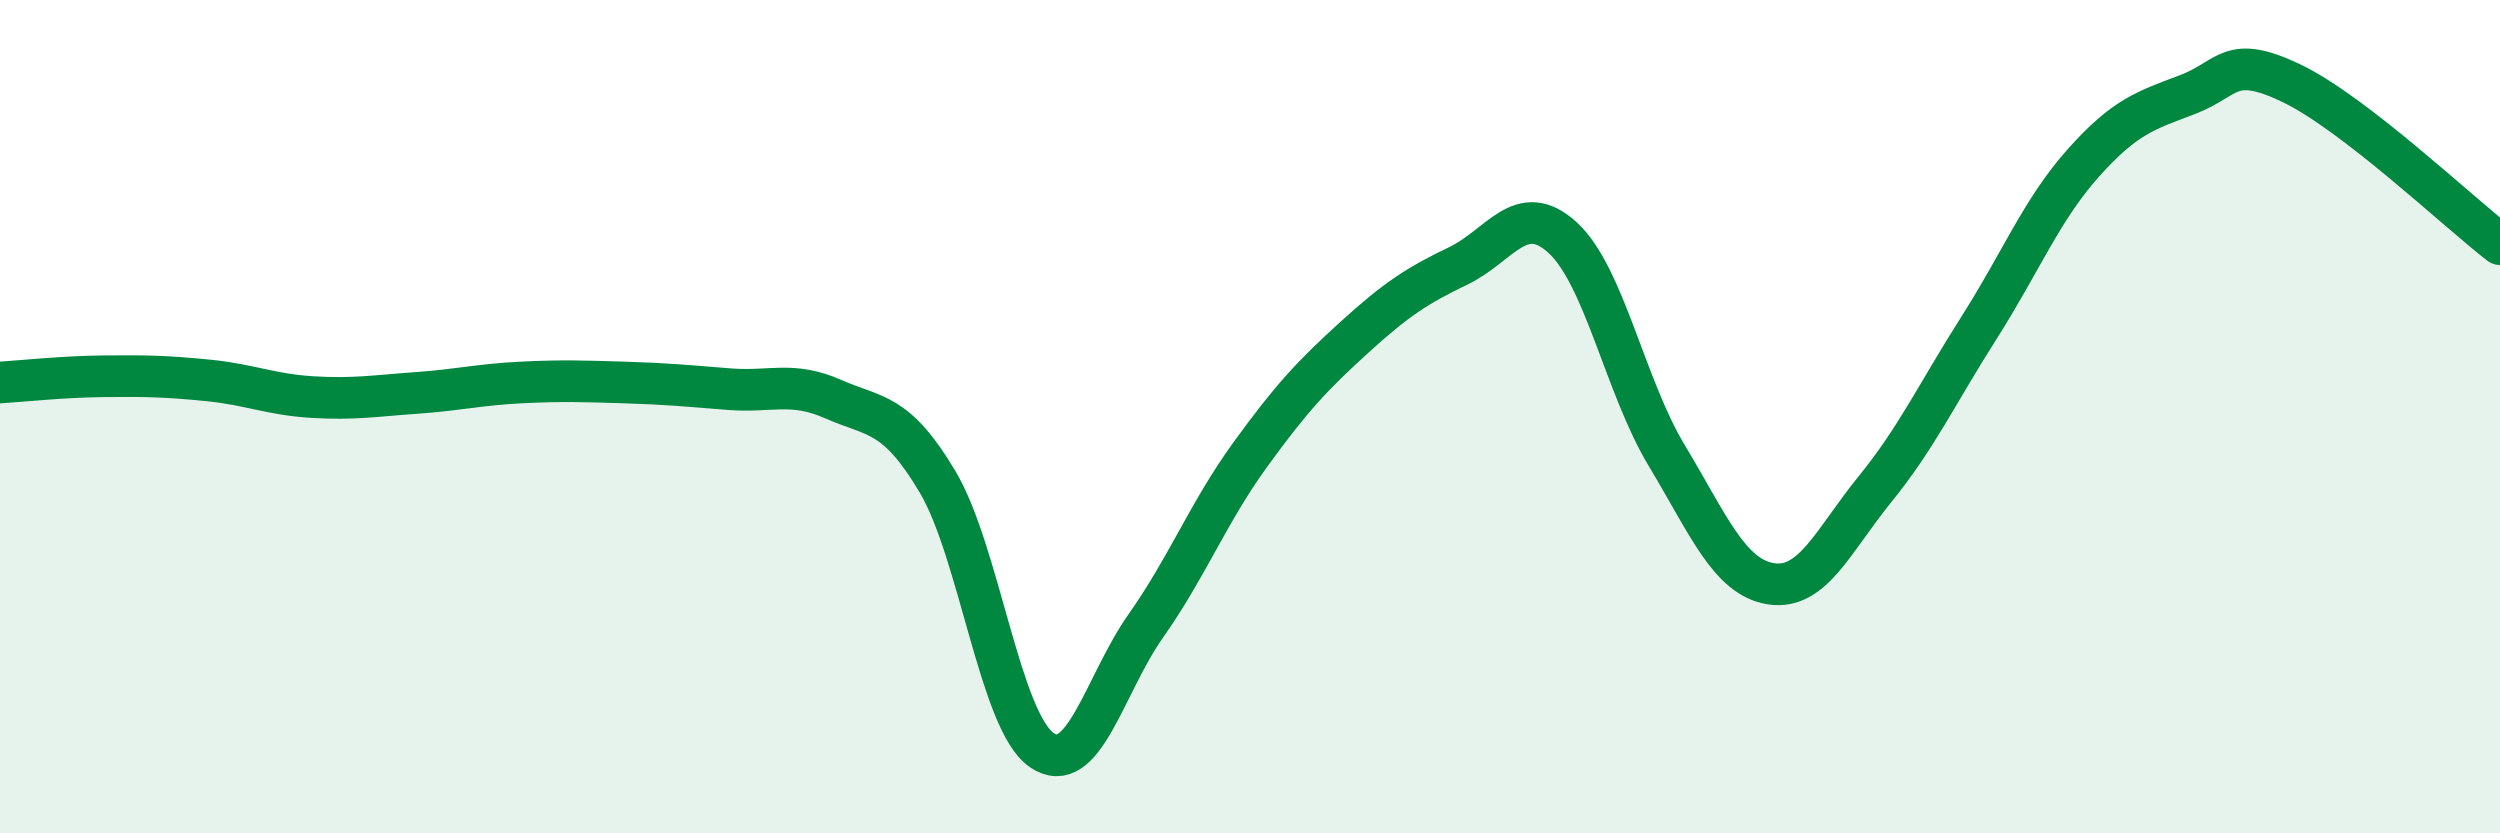
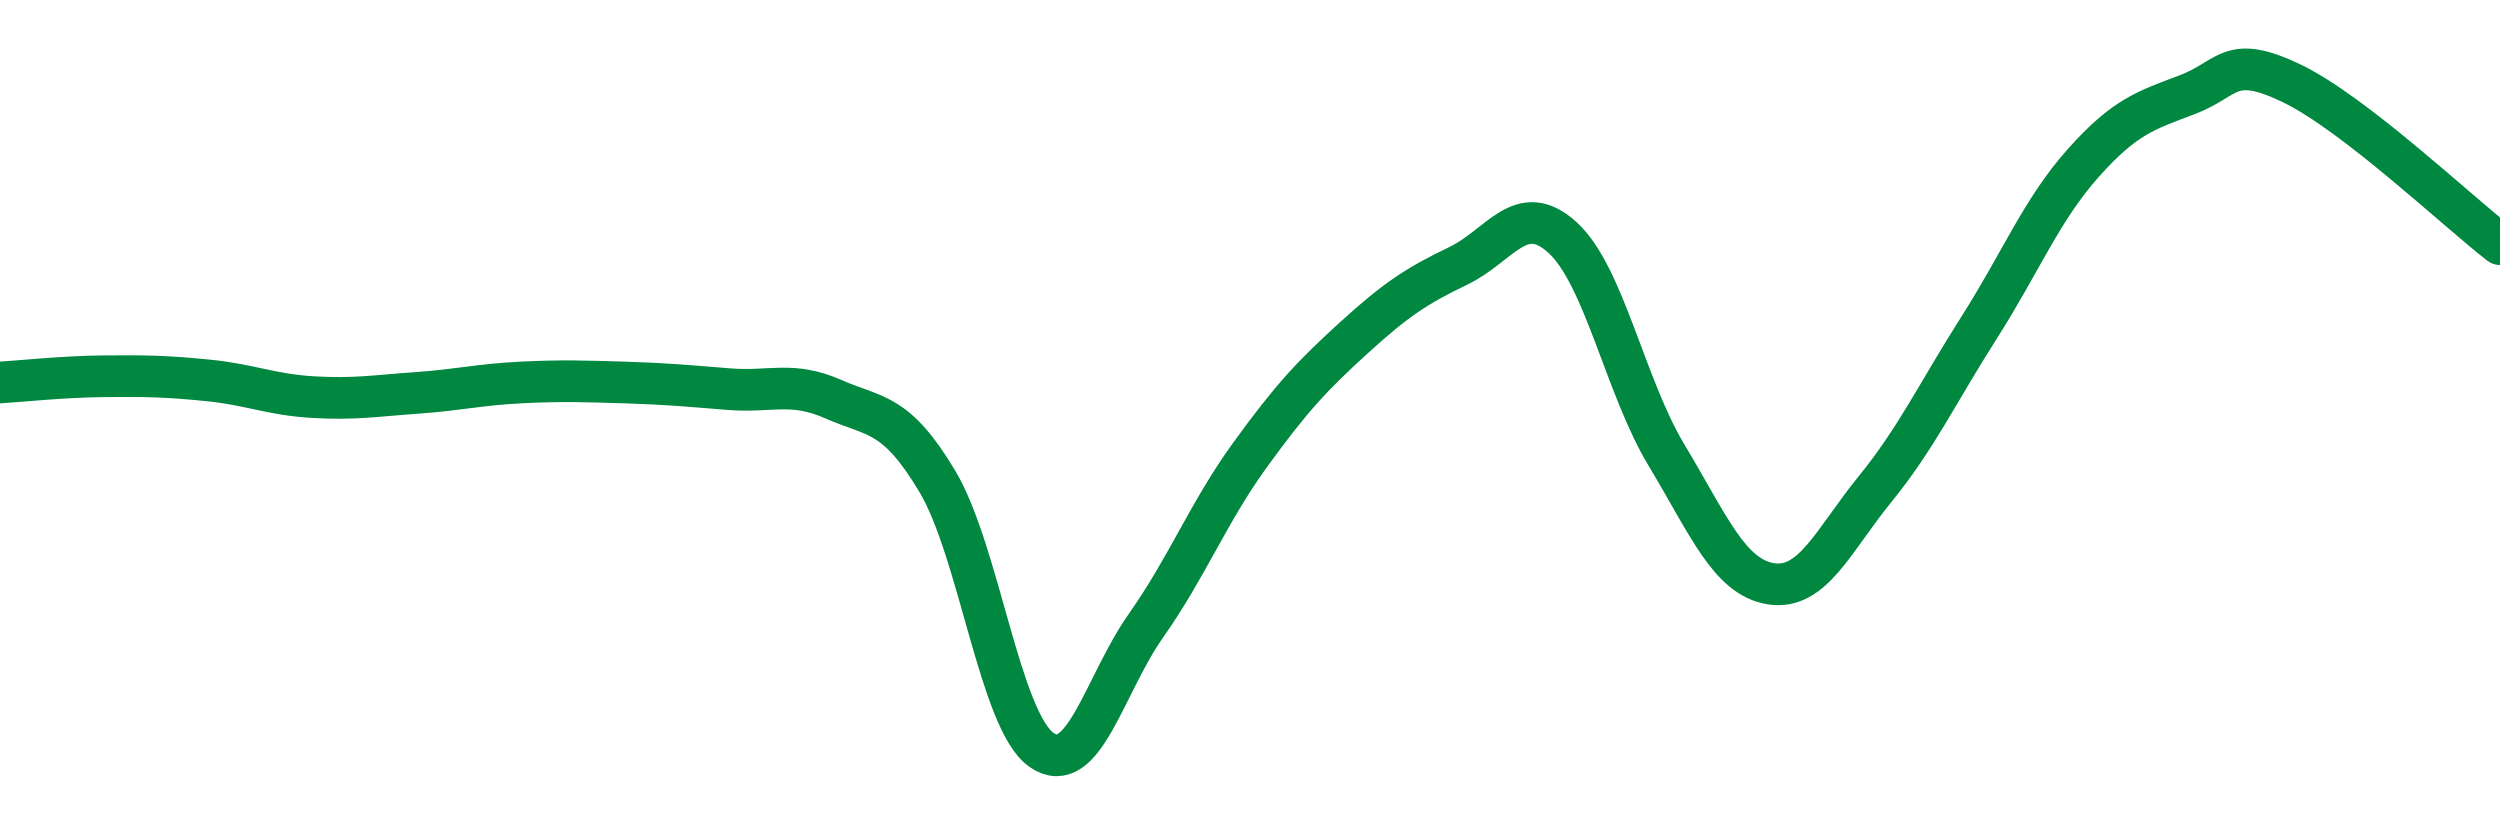
<svg xmlns="http://www.w3.org/2000/svg" width="60" height="20" viewBox="0 0 60 20">
-   <path d="M 0,9.18 C 0.5,9.15 1.5,9.04 2.5,9.03 C 3.5,9.02 4,9.03 5,9.13 C 6,9.23 6.5,9.47 7.5,9.53 C 8.5,9.59 9,9.5 10,9.43 C 11,9.36 11.5,9.23 12.5,9.18 C 13.5,9.13 14,9.15 15,9.18 C 16,9.21 16.5,9.26 17.5,9.34 C 18.5,9.42 19,9.14 20,9.58 C 21,10.02 21.5,9.88 22.5,11.56 C 23.5,13.24 24,17.31 25,18 C 26,18.69 26.5,16.44 27.5,15.02 C 28.5,13.6 29,12.3 30,10.92 C 31,9.54 31.5,9.01 32.5,8.1 C 33.5,7.19 34,6.86 35,6.38 C 36,5.9 36.5,4.79 37.5,5.7 C 38.5,6.61 39,9.27 40,10.93 C 41,12.59 41.5,13.85 42.5,14.01 C 43.5,14.17 44,12.97 45,11.74 C 46,10.51 46.5,9.43 47.5,7.86 C 48.5,6.29 49,5.03 50,3.91 C 51,2.79 51.5,2.65 52.5,2.27 C 53.5,1.89 53.5,1.28 55,2 C 56.5,2.72 59,5.09 60,5.86L60 20L0 20Z" fill="#008740" opacity="0.1" stroke-linecap="round" stroke-linejoin="round" />
  <path d="M 0,9.18 C 0.5,9.15 1.5,9.04 2.5,9.03 C 3.5,9.02 4,9.03 5,9.13 C 6,9.23 6.5,9.47 7.5,9.53 C 8.5,9.59 9,9.5 10,9.43 C 11,9.36 11.5,9.23 12.5,9.18 C 13.5,9.13 14,9.15 15,9.18 C 16,9.21 16.5,9.26 17.5,9.34 C 18.5,9.42 19,9.14 20,9.58 C 21,10.02 21.5,9.88 22.5,11.56 C 23.5,13.24 24,17.31 25,18 C 26,18.69 26.5,16.44 27.5,15.02 C 28.5,13.6 29,12.3 30,10.92 C 31,9.54 31.5,9.01 32.5,8.1 C 33.5,7.19 34,6.86 35,6.38 C 36,5.9 36.5,4.79 37.5,5.7 C 38.5,6.61 39,9.27 40,10.93 C 41,12.59 41.5,13.85 42.5,14.01 C 43.5,14.17 44,12.97 45,11.74 C 46,10.51 46.5,9.43 47.5,7.86 C 48.5,6.29 49,5.03 50,3.91 C 51,2.79 51.5,2.65 52.5,2.27 C 53.5,1.89 53.5,1.28 55,2 C 56.5,2.72 59,5.09 60,5.86" stroke="#008740" stroke-width="1" fill="none" stroke-linecap="round" stroke-linejoin="round" />
</svg>